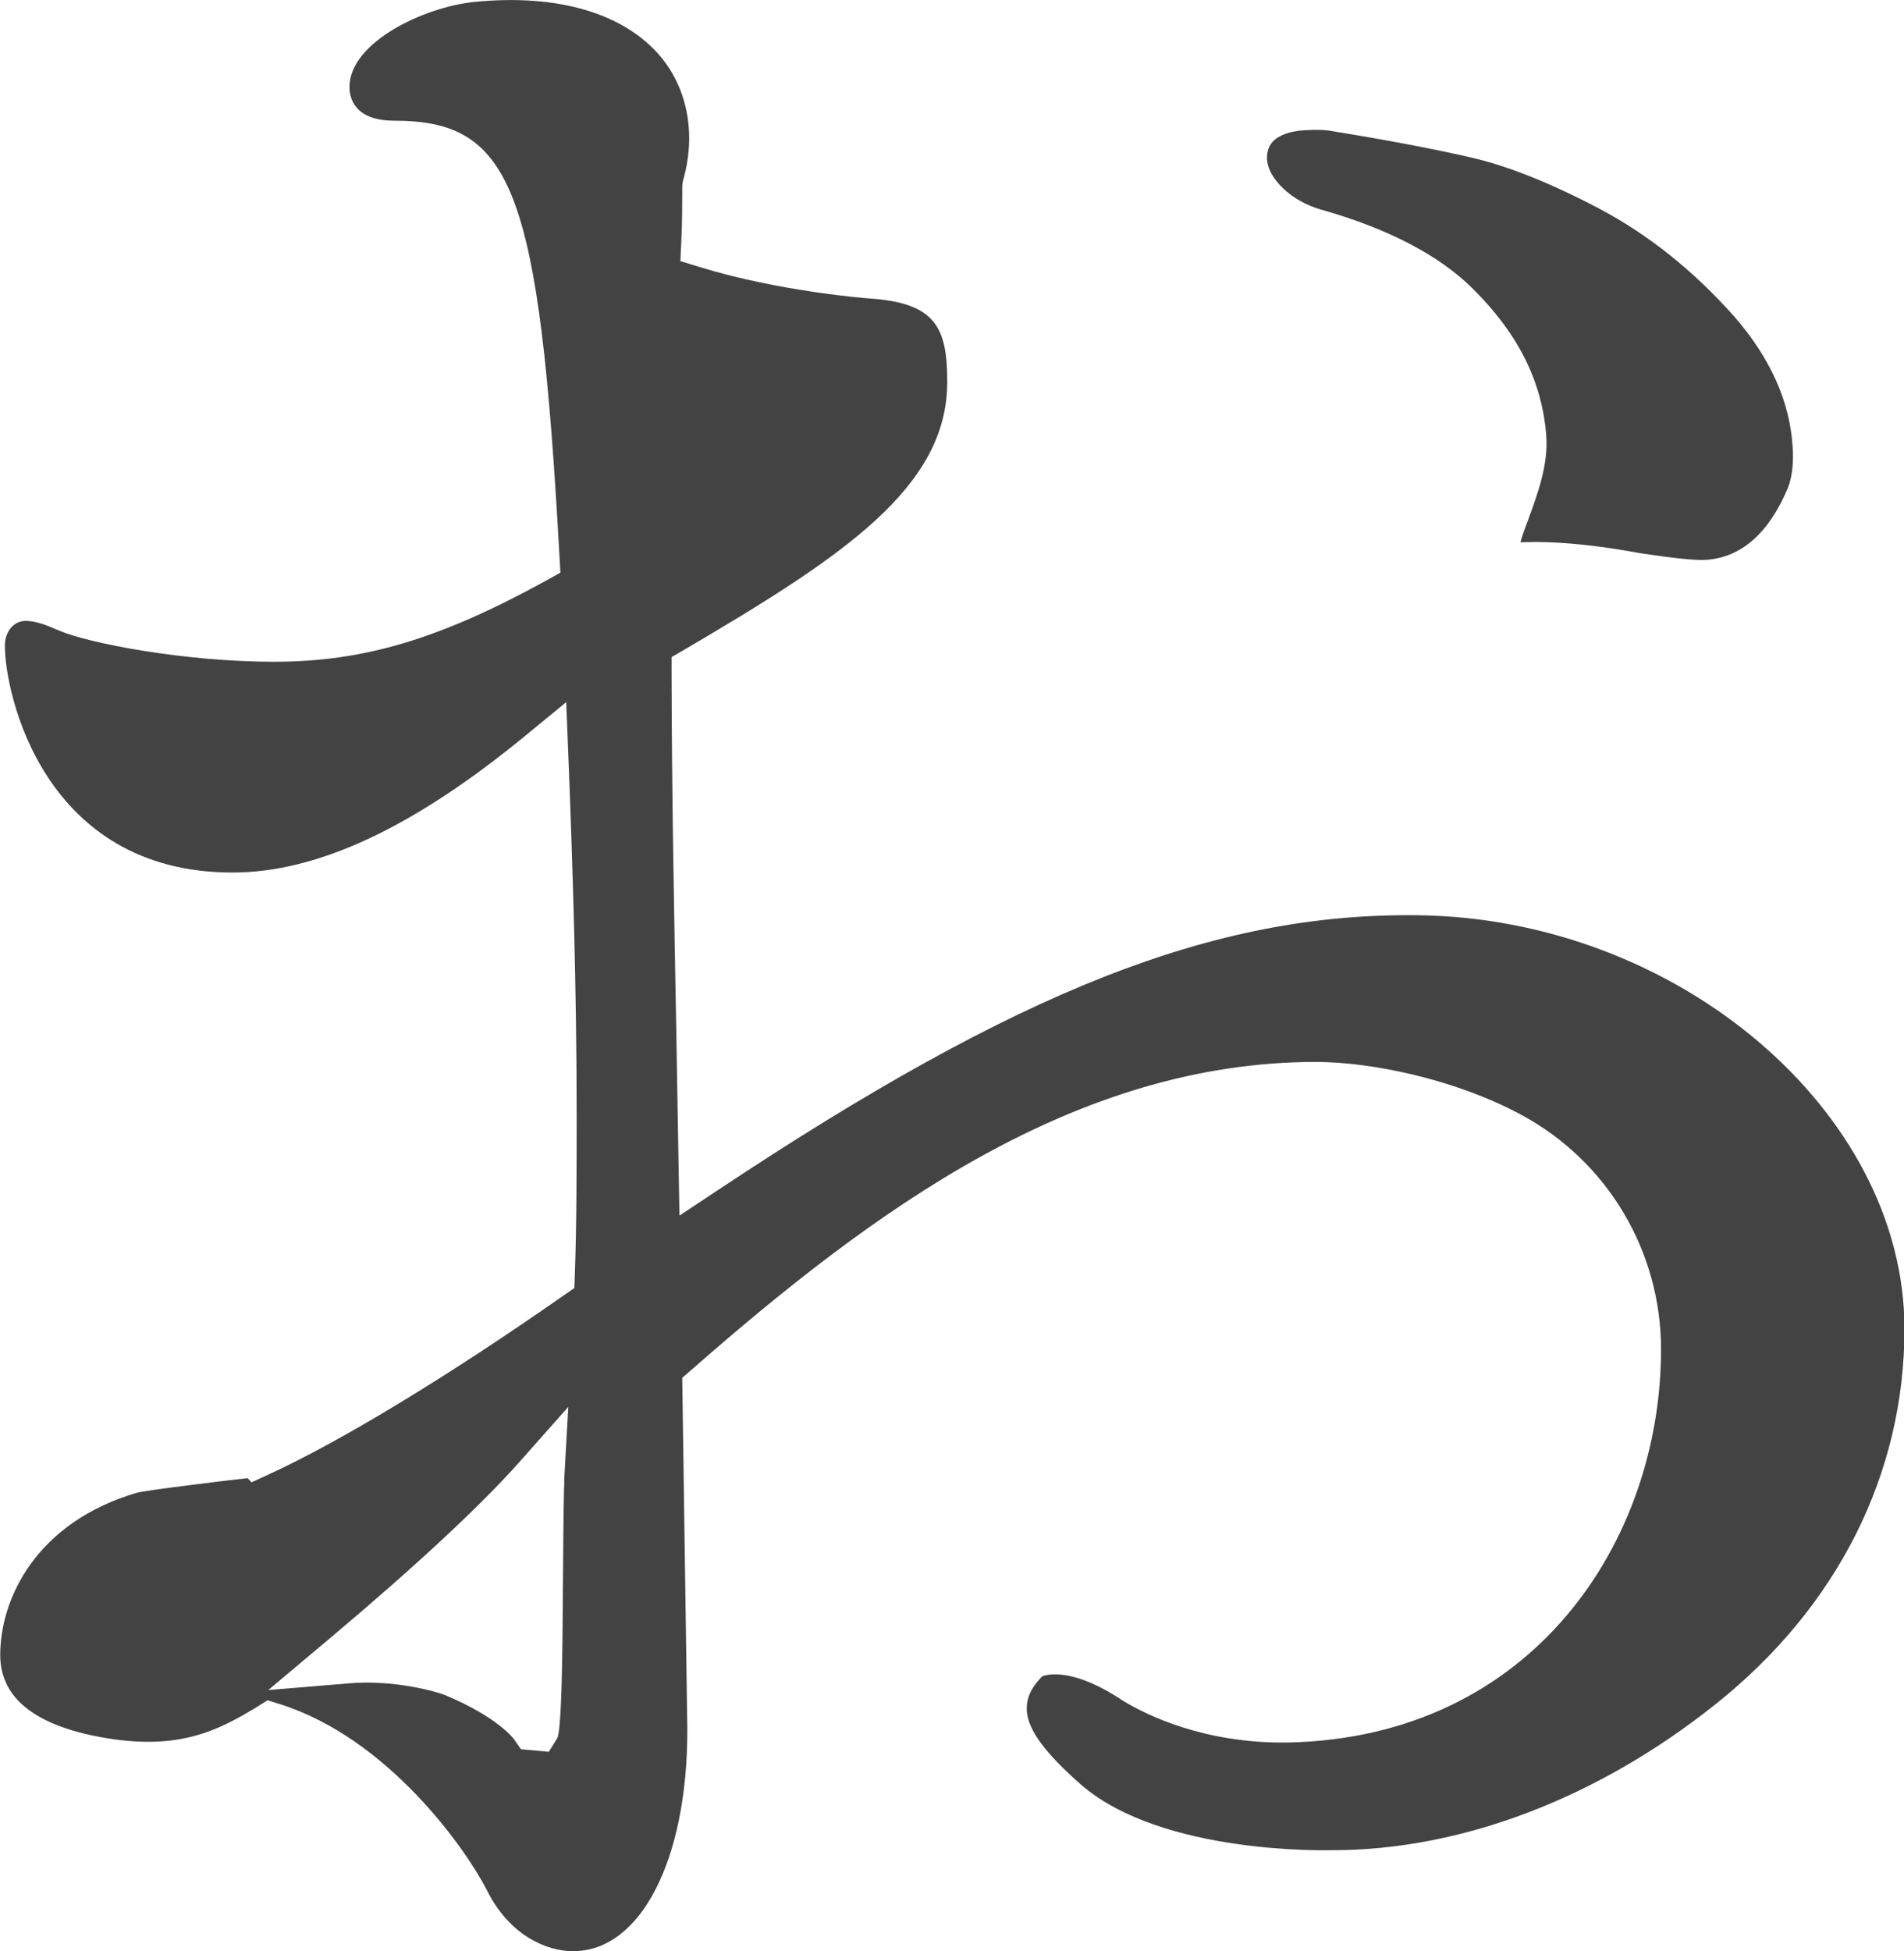
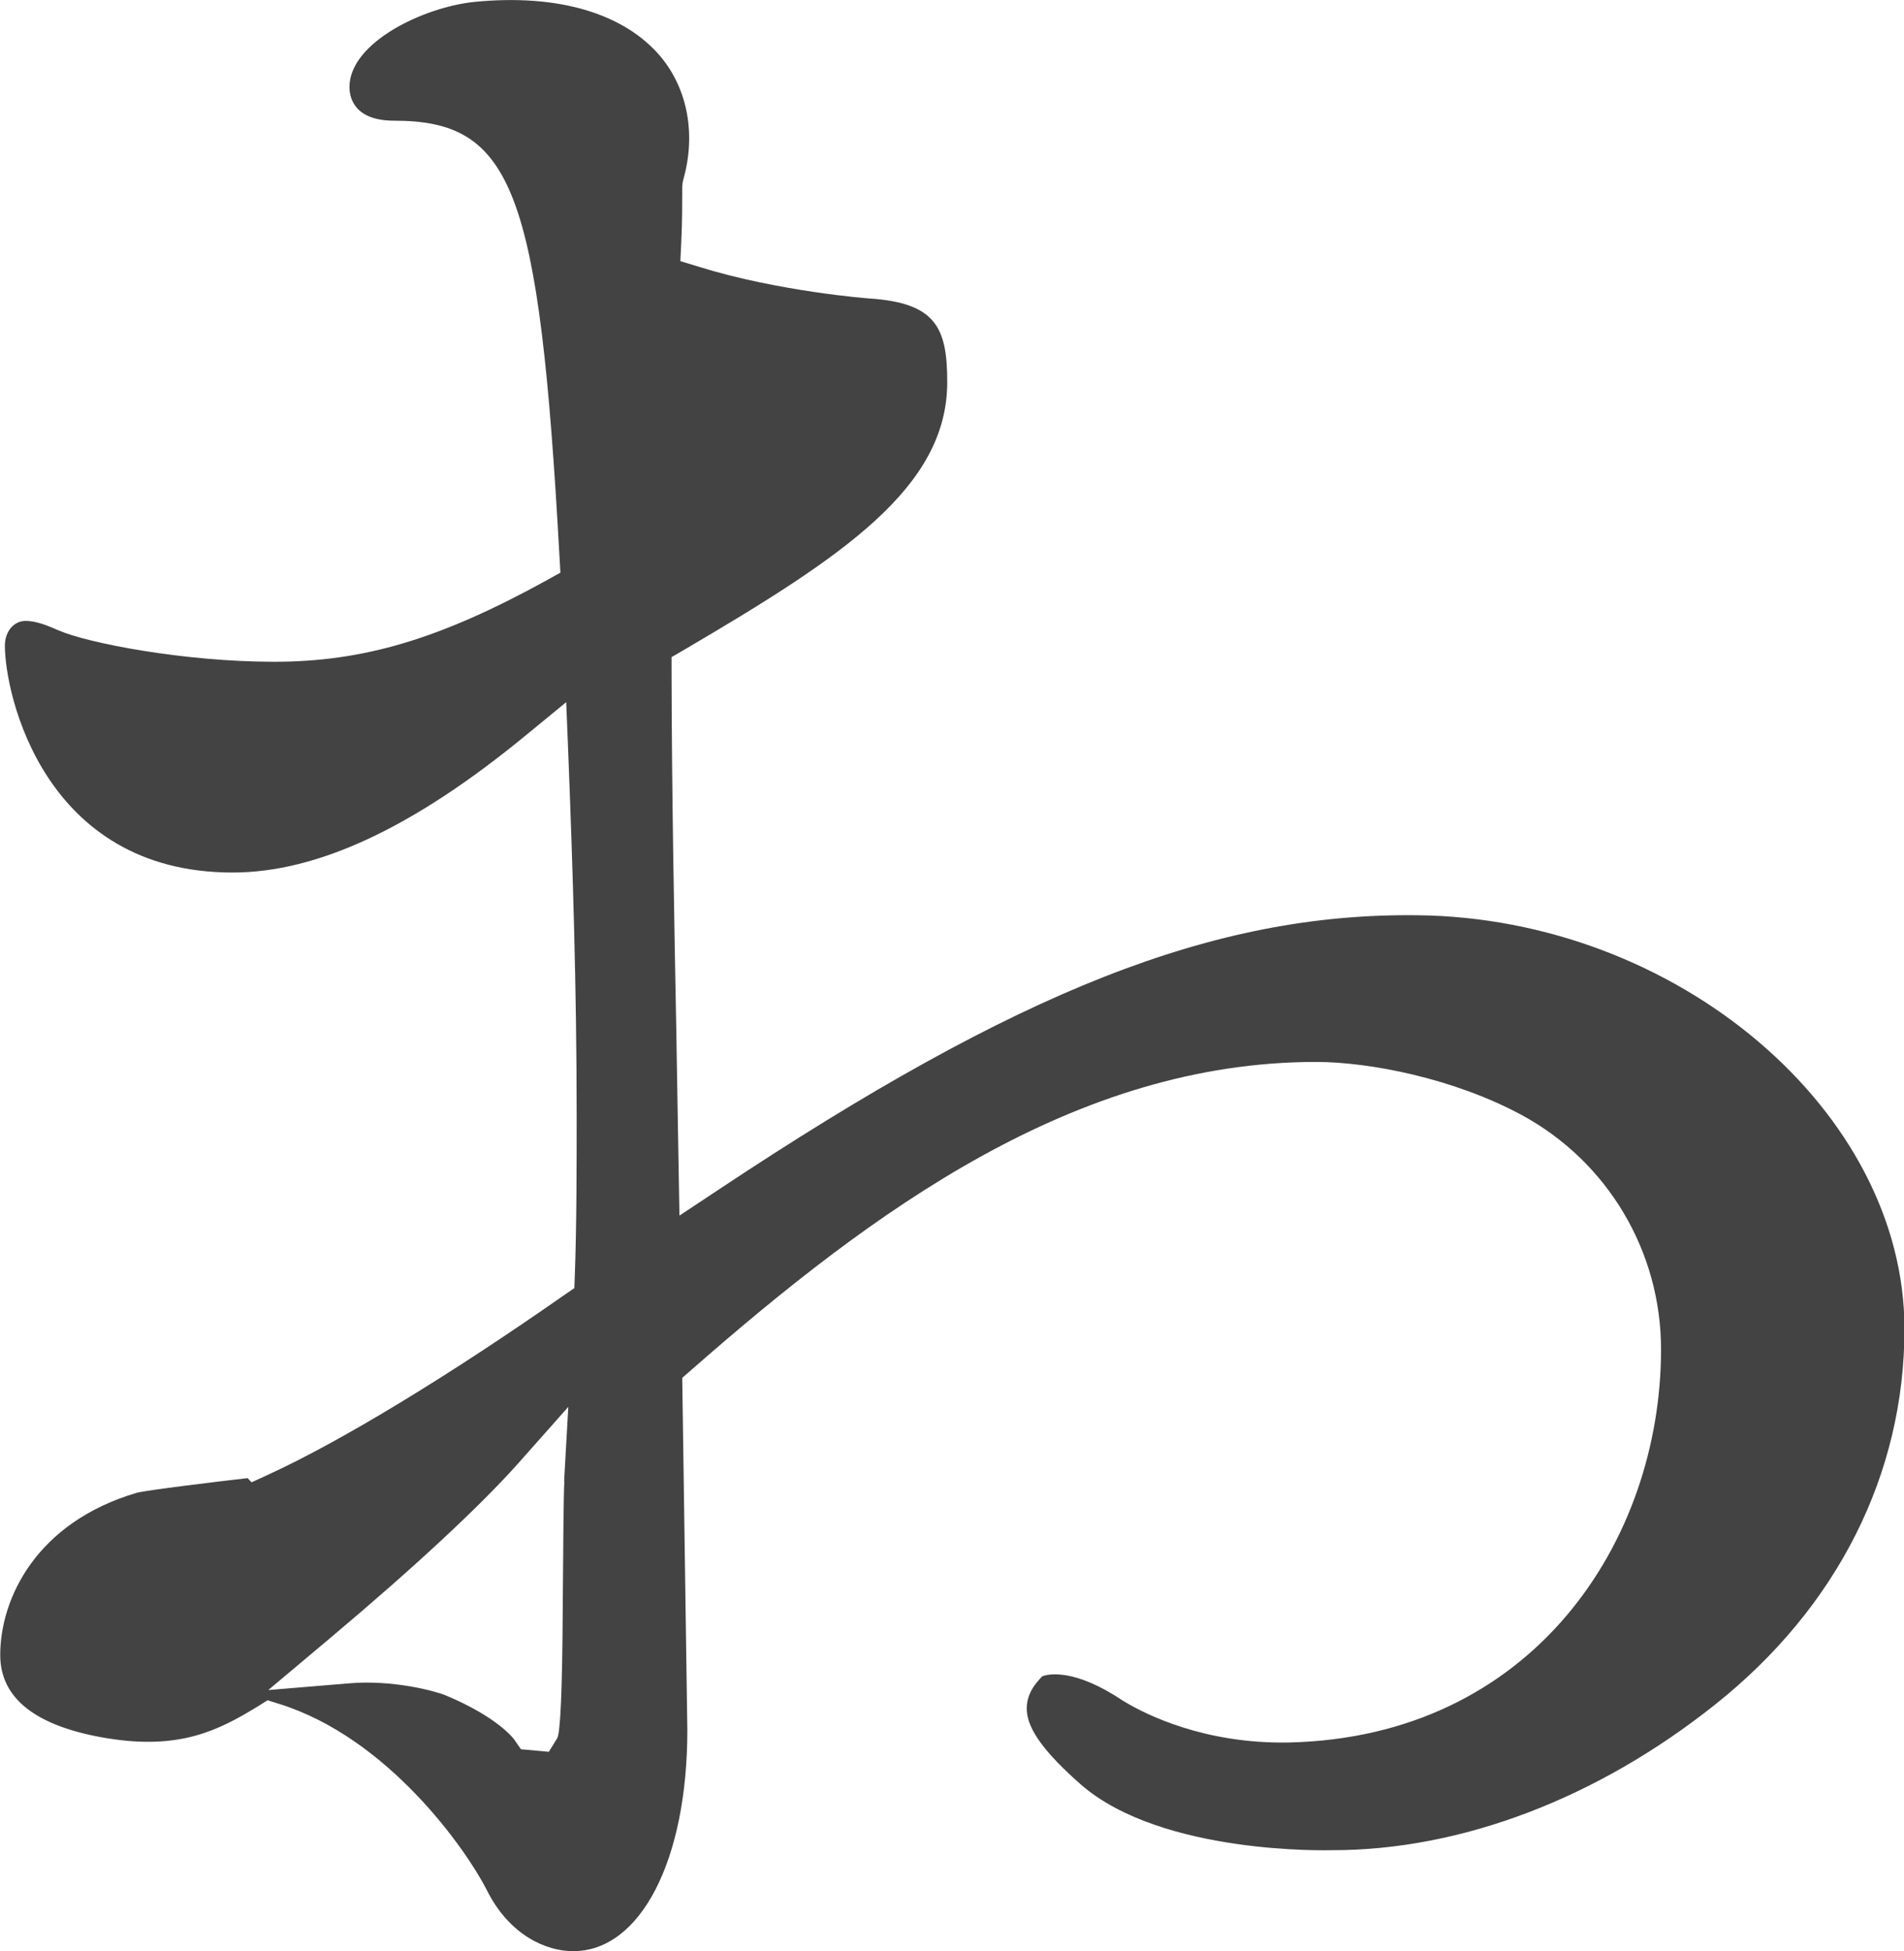
<svg xmlns="http://www.w3.org/2000/svg" id="_レイヤー_2" data-name="レイヤー 2" viewBox="0 0 82.05 84.06">
  <defs>
    <style>
      .cls-1 {
        fill: #444344;
        stroke-width: 0px;
      }
    </style>
  </defs>
  <g id="_レイヤー_2-2" data-name="レイヤー 2">
    <g>
      <path class="cls-1" d="M24.74,55.5l-.45.31c-4.95,3.46-9.59,6.28-12.73,7.72l-.72.33-.17-.18c-1.25.14-4.34.52-4.77.63-4.35,1.28-5.89,4.57-5.89,6.99,0,1.88,1.55,3.09,4.63,3.59,3.1.5,4.76-.33,6.46-1.37l.43-.27.48.15c4.71,1.46,8.07,6.27,8.96,8.01.97,1.96,2.56,2.65,3.73,2.65,2.9,0,4.92-3.91,4.92-9.52l-.22-15.18.39-.34c7.86-6.89,16.56-13.27,26.92-13.27,2.31,0,5.95.71,8.87,2.29,3.71,2.01,6,5.88,6,10.09,0,8.25-5.52,16.72-16.07,16.94-3.62.06-6.14-1.21-7.05-1.76l-.07-.04c-2.11-1.42-3.23-1.14-3.46-1.06h-.01c-.25.27-.72.75-.67,1.5.05.82.8,1.83,2.34,3.18,3.49,3.03,10.7,2.82,10.77,2.82h.06c5.55,0,11.42-2.23,16.51-6.29,5.25-4.18,8.14-9.92,8.14-16.17,0-9.38-9.82-17.71-21.01-17.82-8.74-.1-17.16,3.23-30.09,11.82l-1.69,1.12-.07-4.05c-.02-1.21-.04-2.47-.06-3.56v-.06c-.1-5.21-.2-10.6-.21-15.75v-.64s.55-.32.55-.32c6.85-4.02,11.33-6.99,11.33-11.53,0-2.33-.48-3.41-3.34-3.6-.04,0-3.93-.3-7.34-1.36l-.82-.25.04-.86c.04-.84.04-1.59.04-2.19,0-.09-.01-.25.04-.44.56-1.96.2-3.91-.97-5.32C26.89.57,24.05-.27,20.46.08c-2.2.22-5.4,1.75-5.4,3.67,0,.44.19,1.45,1.93,1.45,5.12,0,6.25,2.99,7.12,18.77l.04.7-.61.34c-4.58,2.52-7.87,3.5-11.73,3.5s-8.02-.8-9.28-1.35c-.53-.23-.98-.41-1.43-.41-.51,0-.89.46-.89,1.07,0,2.06,1.66,9.77,9.81,9.77,3.66,0,7.8-1.93,12.65-5.92l1.73-1.42.09,2.24c.19,4.85.36,10.09.36,15.61,0,2.1,0,4.72-.08,6.86l-.02.55ZM24.32,63.8c-.04.7-.05,3.29-.07,5.57q-.03,5.18-.24,5.52l-.36.58-1.2-.11-.3-.43s-.67-.94-2.94-1.89c-.46-.19-2.29-.68-4.16-.52l-3.49.29,2.68-2.25c3.65-3.07,6.46-5.68,8.13-7.56l2.12-2.39-.18,3.19Z" />
-       <path class="cls-1" d="M56.93,9.03c2.86.81,5.06,1.95,6.51,3.38,1.96,1.93,3,3.99,3.19,6.31.11,1.29-.38,2.58-.76,3.63-.11.3-.27.7-.35,1.01.2,0,.41-.01.63-.01,1.26,0,2.8.16,4.58.49,1.4.21,2.35.31,2.78.28,1.53-.1,2.72-1.15,3.54-3.11.18-.46.25-1.07.2-1.77-.12-1.95-.97-3.83-2.52-5.61-1.75-1.97-3.71-3.53-5.81-4.64-2.09-1.1-3.96-1.85-5.55-2.21-1.57-.36-3.56-.74-5.9-1.12-.34-.07-.74-.08-1.24-.05-.65.04-1.12.21-1.39.5-.22.25-.25.55-.24.76.03.41.26.83.7,1.25.43.41.98.72,1.65.92Z" />
    </g>
  </g>
</svg>